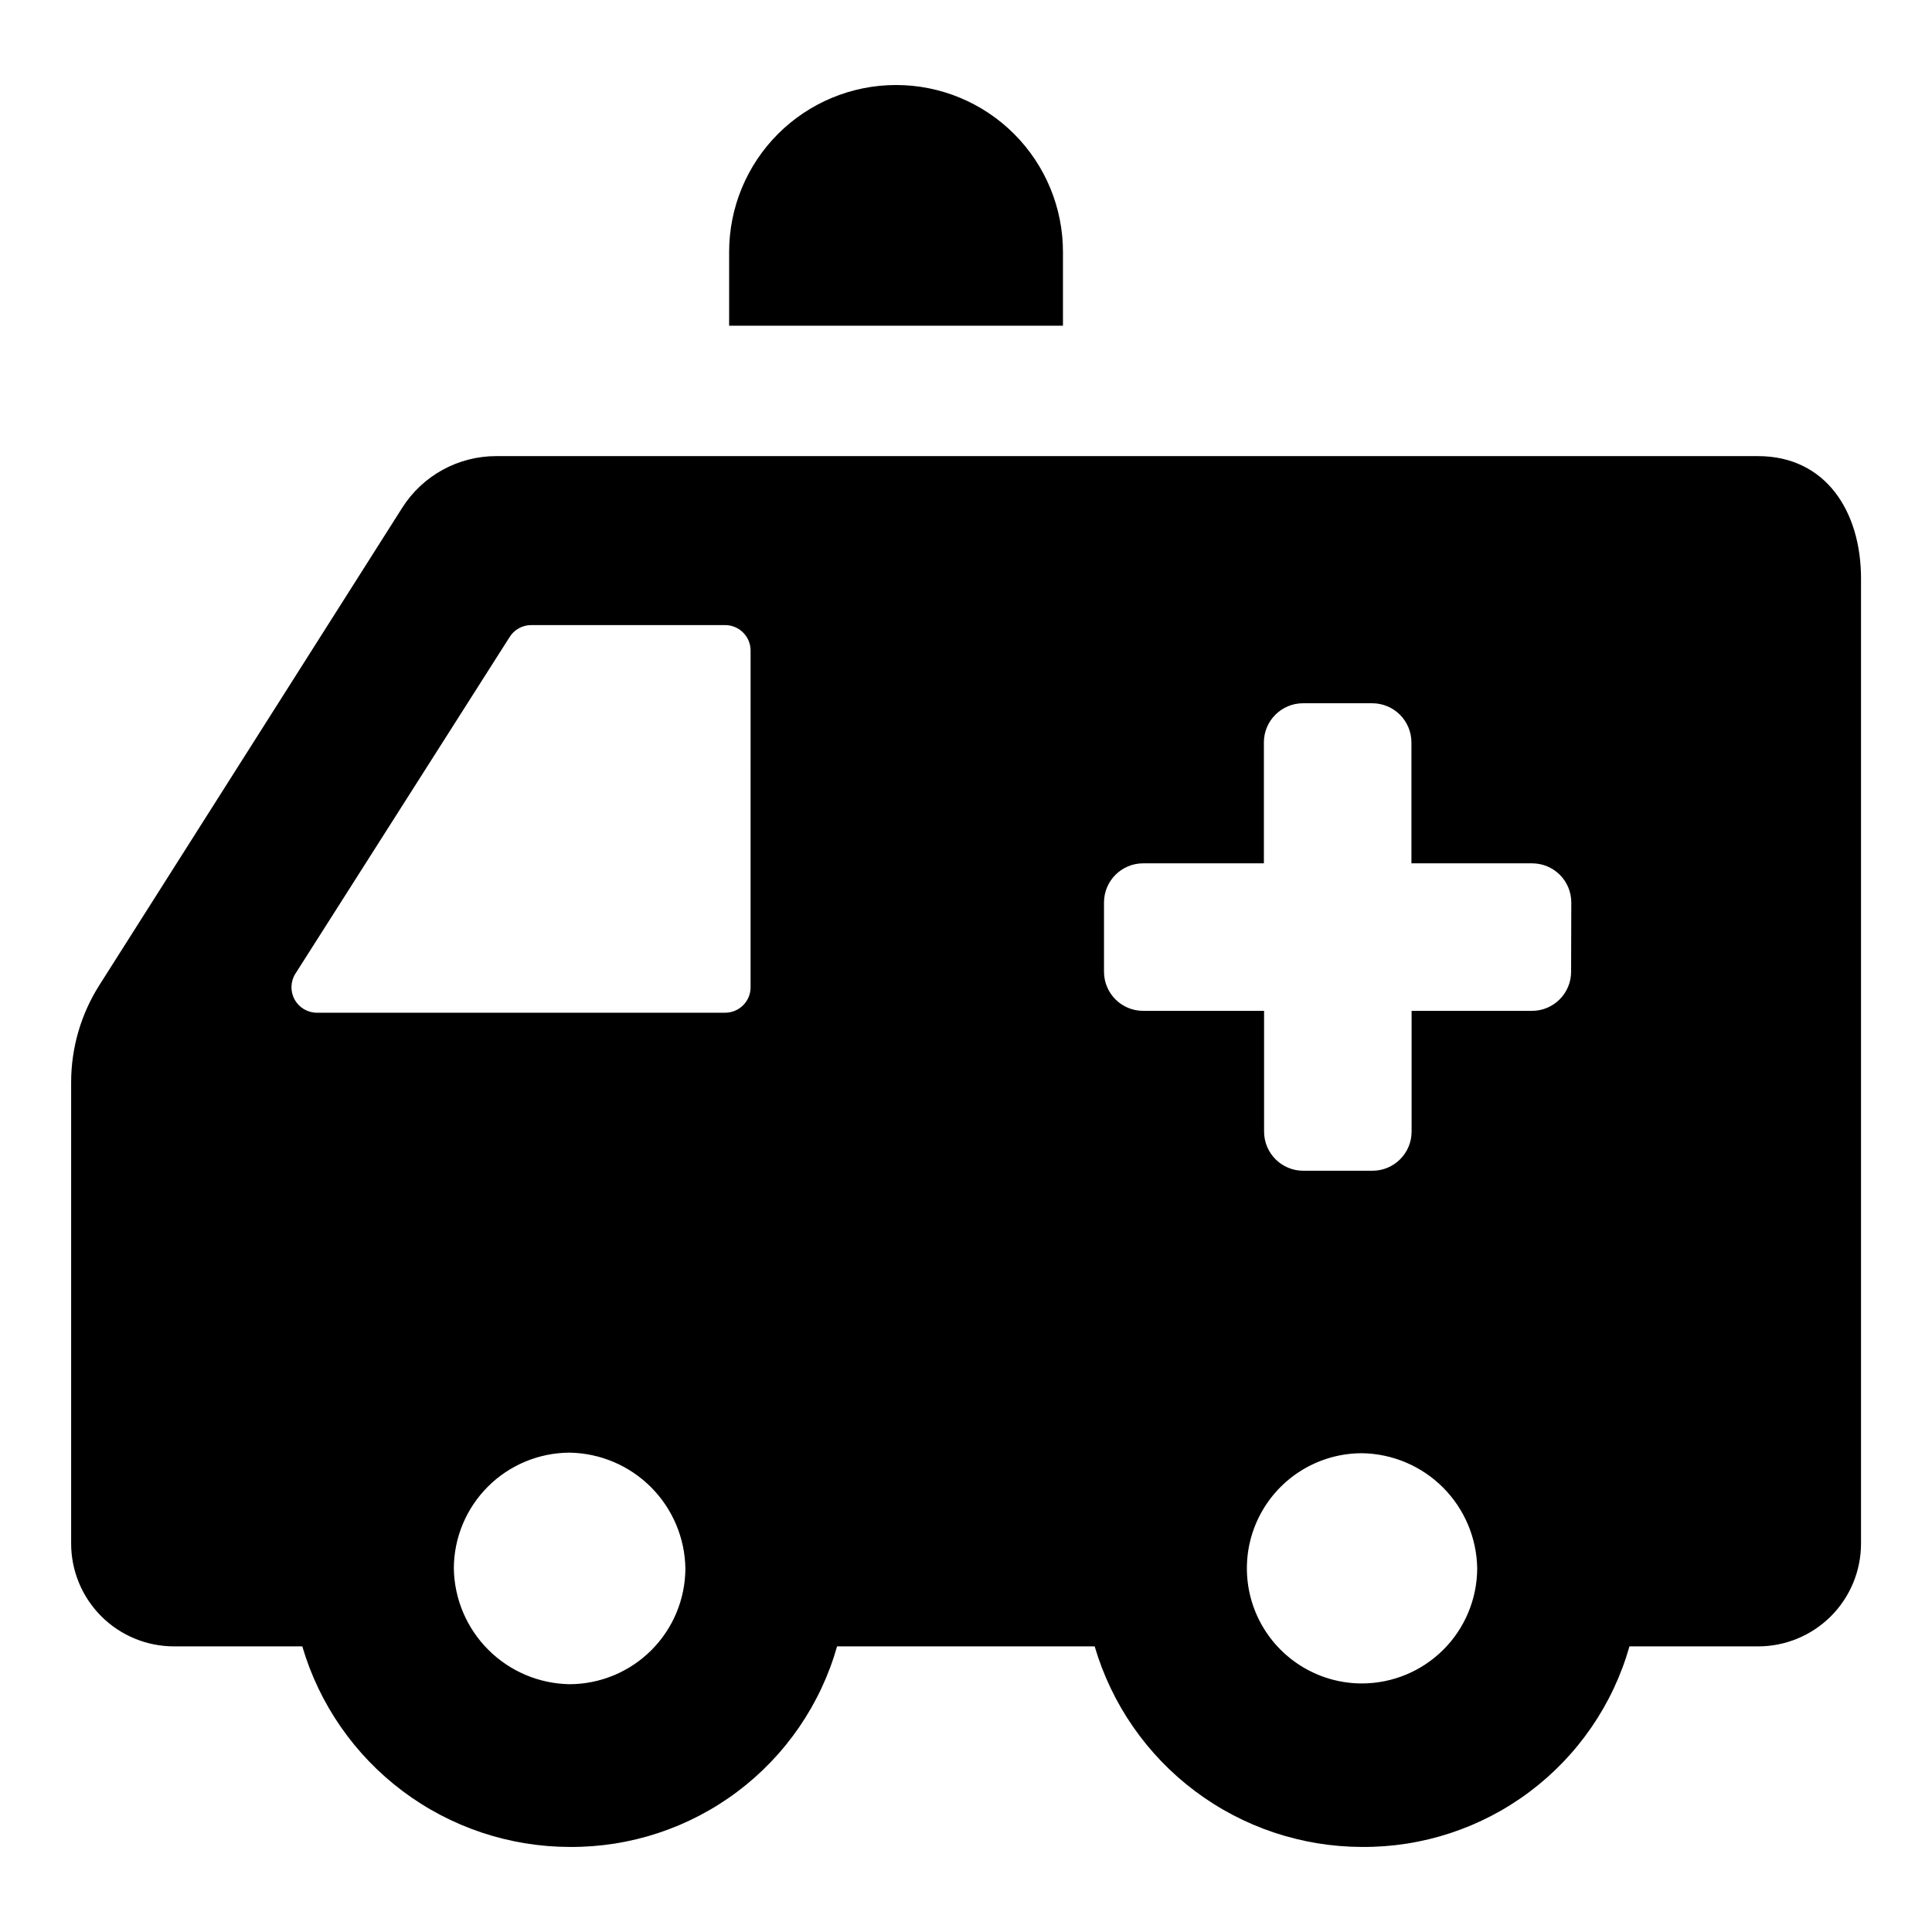
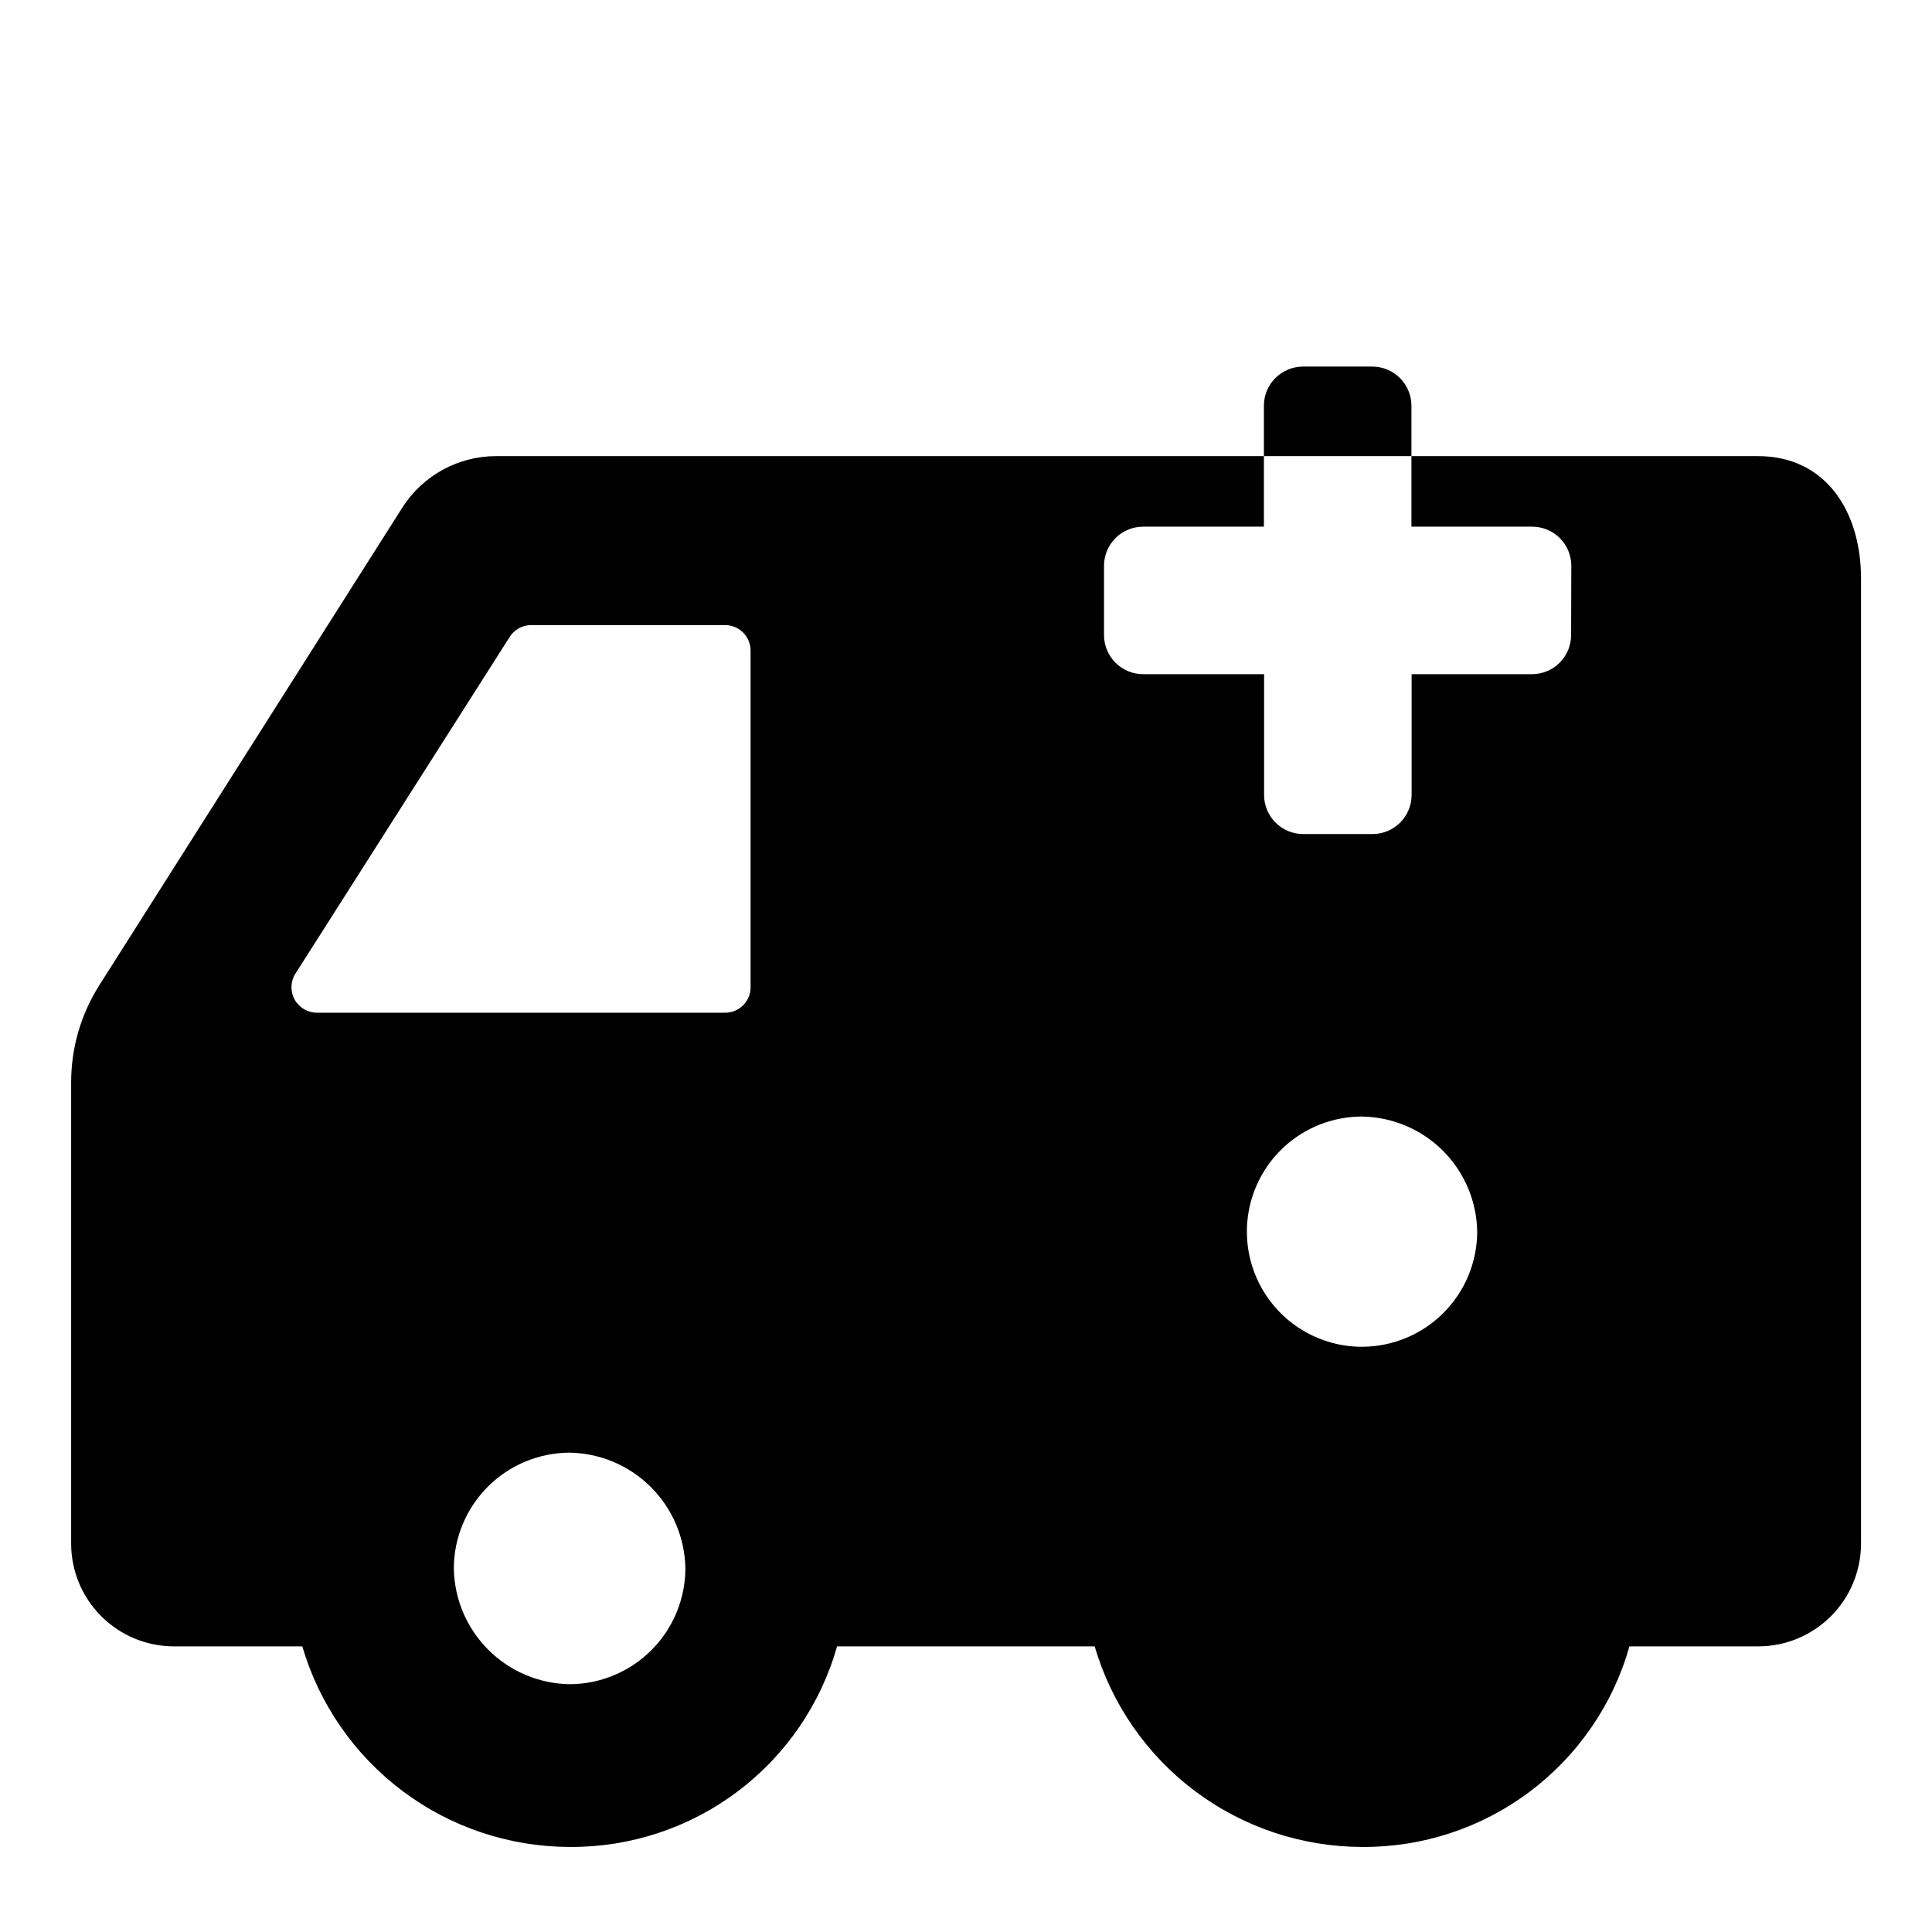
<svg xmlns="http://www.w3.org/2000/svg" fill="#000000" width="800px" height="800px" version="1.1" viewBox="144 144 512 512">
  <g>
-     <path d="m637.19 553v-255.68c0-17.887-9.422-32.445-27.305-32.445h-334.38c-10.086-0.004-19.477 5.144-24.891 13.656l-80.254 126.5c-4.906 7.711-7.508 16.66-7.508 25.797v122.17c-0.012 7.246 2.859 14.199 7.984 19.324 5.121 5.125 12.074 7.996 19.32 7.984h33.957c4.492 15.316 13.816 28.77 26.586 38.348 12.766 9.582 28.289 14.773 44.25 14.805 16.008 0.121 31.609-5.012 44.414-14.613 12.805-9.602 22.105-23.141 26.473-38.539h68.266c4.492 15.316 13.816 28.77 26.582 38.348 12.77 9.582 28.293 14.773 44.254 14.805 16.004 0.121 31.609-5.012 44.414-14.613 12.805-9.602 22.105-23.141 26.473-38.539h34.008c7.254 0.027 14.219-2.84 19.355-7.965 5.133-5.125 8.016-12.086 8-19.344zm-342.24 37.332c-8.098-0.129-15.824-3.402-21.551-9.129-5.727-5.727-9-13.453-9.129-21.551 0.023-8.129 3.266-15.918 9.016-21.668 5.746-5.746 13.535-8.988 21.664-9.016 8.098 0.133 15.828 3.406 21.555 9.133 5.723 5.723 9 13.453 9.129 21.551-0.027 8.129-3.269 15.918-9.016 21.664-5.75 5.75-13.539 8.992-21.668 9.016zm47.961-184.7h0.004c0 3.731-3.023 6.75-6.754 6.75h-108.17c-2.461 0-4.731-1.344-5.918-3.504-1.184-2.16-1.098-4.793 0.227-6.871l56.781-89.227c1.238-1.945 3.383-3.125 5.691-3.125h51.387c3.731 0 6.754 3.023 6.754 6.754zm162.03 184.5c-10.898 0-20.969-5.816-26.418-15.254-5.449-9.438-5.449-21.066 0-30.504 5.449-9.441 15.52-15.254 26.418-15.254 8.062 0.117 15.758 3.371 21.461 9.07 5.699 5.703 8.953 13.398 9.07 21.461-0.027 8.082-3.254 15.828-8.973 21.539-5.723 5.715-13.473 8.926-21.559 8.941zm55.418-188.62c0 5.731-4.644 10.375-10.375 10.375h-31.895v31.992c0 5.734-4.644 10.379-10.375 10.379h-18.34c-5.734 0-10.379-4.644-10.379-10.379v-31.992h-32.043c-5.731 0-10.379-4.644-10.379-10.375v-18.34c0-5.734 4.648-10.379 10.379-10.379h31.992v-32.043c0-5.731 4.648-10.379 10.379-10.379h18.34c2.75 0 5.391 1.094 7.336 3.039 1.949 1.949 3.043 4.586 3.043 7.34v32.043h31.992-0.004c2.754 0 5.394 1.094 7.34 3.039 1.945 1.945 3.039 4.586 3.039 7.34z" />
-     <path d="m381.46 166.53c-11.73 0-22.98 4.664-31.277 12.957-8.297 8.297-12.957 19.547-12.957 31.281v19.547h88.469v-19.5c0.016-11.738-4.641-23.004-12.938-31.309-8.297-8.309-19.555-12.977-31.297-12.977z" />
+     <path d="m637.19 553v-255.68c0-17.887-9.422-32.445-27.305-32.445h-334.38c-10.086-0.004-19.477 5.144-24.891 13.656l-80.254 126.5c-4.906 7.711-7.508 16.66-7.508 25.797v122.17c-0.012 7.246 2.859 14.199 7.984 19.324 5.121 5.125 12.074 7.996 19.32 7.984h33.957c4.492 15.316 13.816 28.77 26.586 38.348 12.766 9.582 28.289 14.773 44.25 14.805 16.008 0.121 31.609-5.012 44.414-14.613 12.805-9.602 22.105-23.141 26.473-38.539h68.266c4.492 15.316 13.816 28.77 26.582 38.348 12.77 9.582 28.293 14.773 44.254 14.805 16.004 0.121 31.609-5.012 44.414-14.613 12.805-9.602 22.105-23.141 26.473-38.539h34.008c7.254 0.027 14.219-2.84 19.355-7.965 5.133-5.125 8.016-12.086 8-19.344zm-342.24 37.332c-8.098-0.129-15.824-3.402-21.551-9.129-5.727-5.727-9-13.453-9.129-21.551 0.023-8.129 3.266-15.918 9.016-21.668 5.746-5.746 13.535-8.988 21.664-9.016 8.098 0.133 15.828 3.406 21.555 9.133 5.723 5.723 9 13.453 9.129 21.551-0.027 8.129-3.269 15.918-9.016 21.664-5.75 5.75-13.539 8.992-21.668 9.016zm47.961-184.7h0.004c0 3.731-3.023 6.75-6.754 6.75h-108.17c-2.461 0-4.731-1.344-5.918-3.504-1.184-2.16-1.098-4.793 0.227-6.871l56.781-89.227c1.238-1.945 3.383-3.125 5.691-3.125h51.387c3.731 0 6.754 3.023 6.754 6.754m162.03 184.5c-10.898 0-20.969-5.816-26.418-15.254-5.449-9.438-5.449-21.066 0-30.504 5.449-9.441 15.52-15.254 26.418-15.254 8.062 0.117 15.758 3.371 21.461 9.07 5.699 5.703 8.953 13.398 9.07 21.461-0.027 8.082-3.254 15.828-8.973 21.539-5.723 5.715-13.473 8.926-21.559 8.941zm55.418-188.62c0 5.731-4.644 10.375-10.375 10.375h-31.895v31.992c0 5.734-4.644 10.379-10.375 10.379h-18.34c-5.734 0-10.379-4.644-10.379-10.379v-31.992h-32.043c-5.731 0-10.379-4.644-10.379-10.375v-18.34c0-5.734 4.648-10.379 10.379-10.379h31.992v-32.043c0-5.731 4.648-10.379 10.379-10.379h18.34c2.75 0 5.391 1.094 7.336 3.039 1.949 1.949 3.043 4.586 3.043 7.34v32.043h31.992-0.004c2.754 0 5.394 1.094 7.34 3.039 1.945 1.945 3.039 4.586 3.039 7.34z" />
  </g>
</svg>